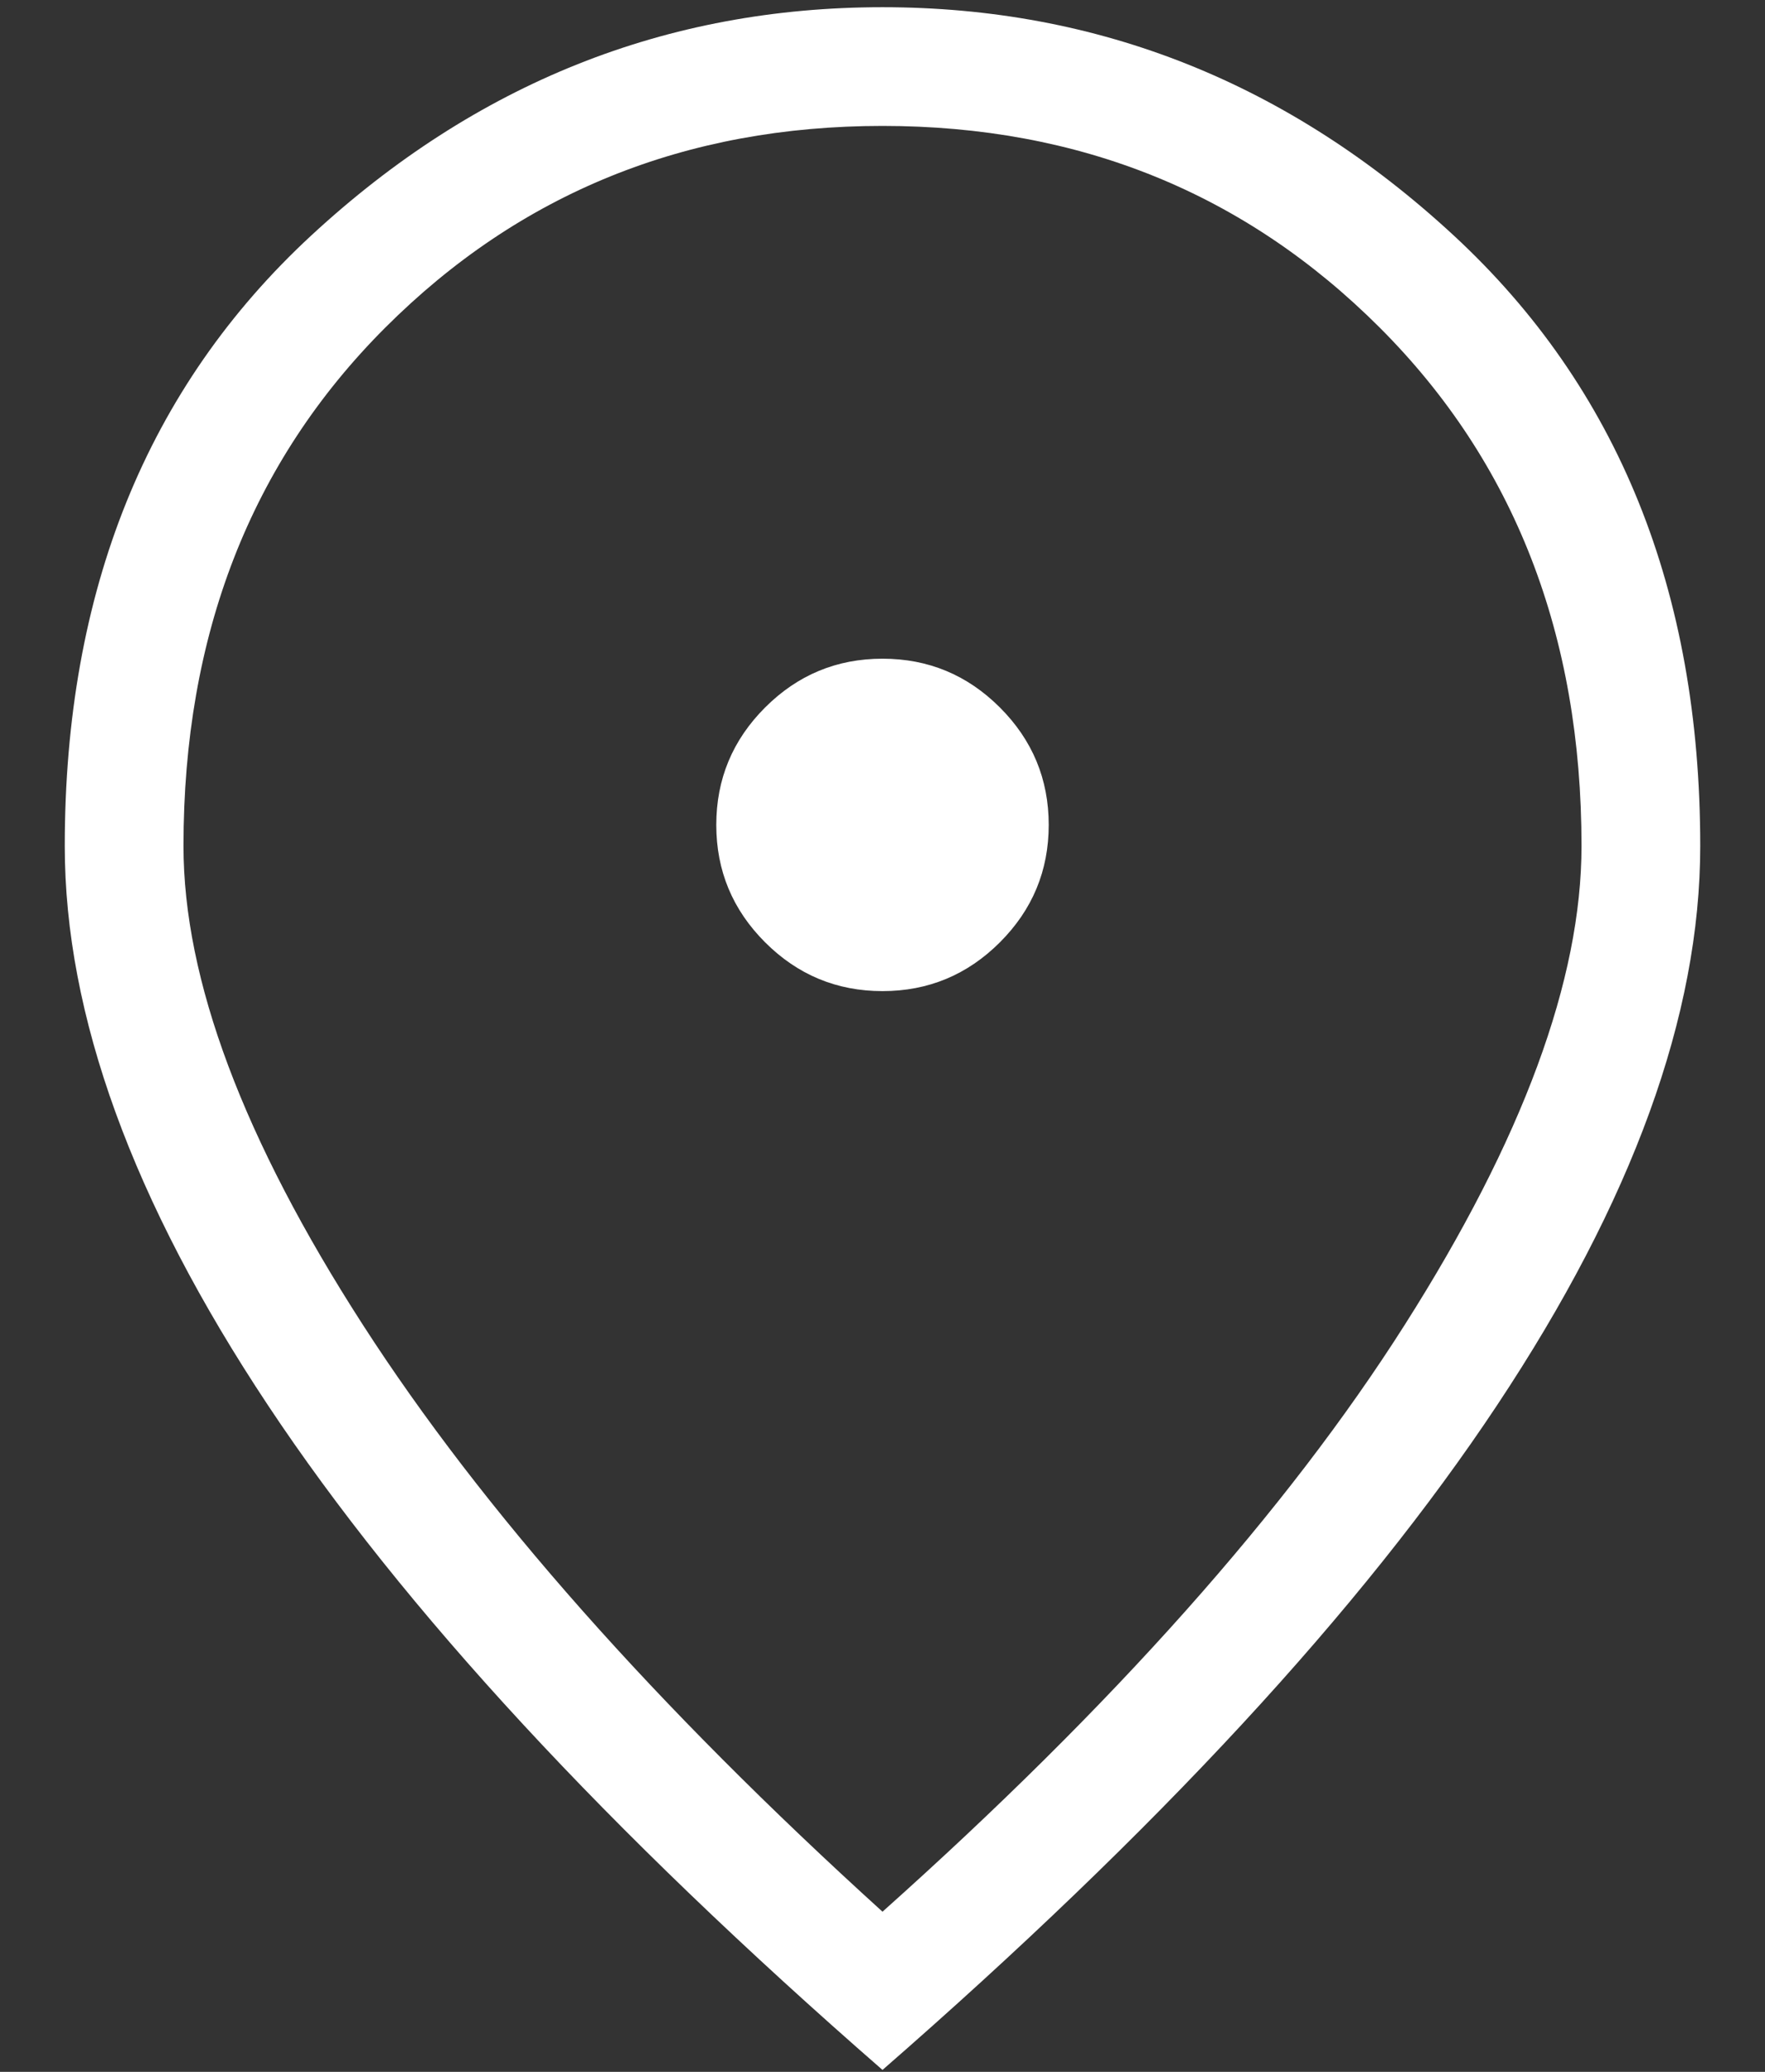
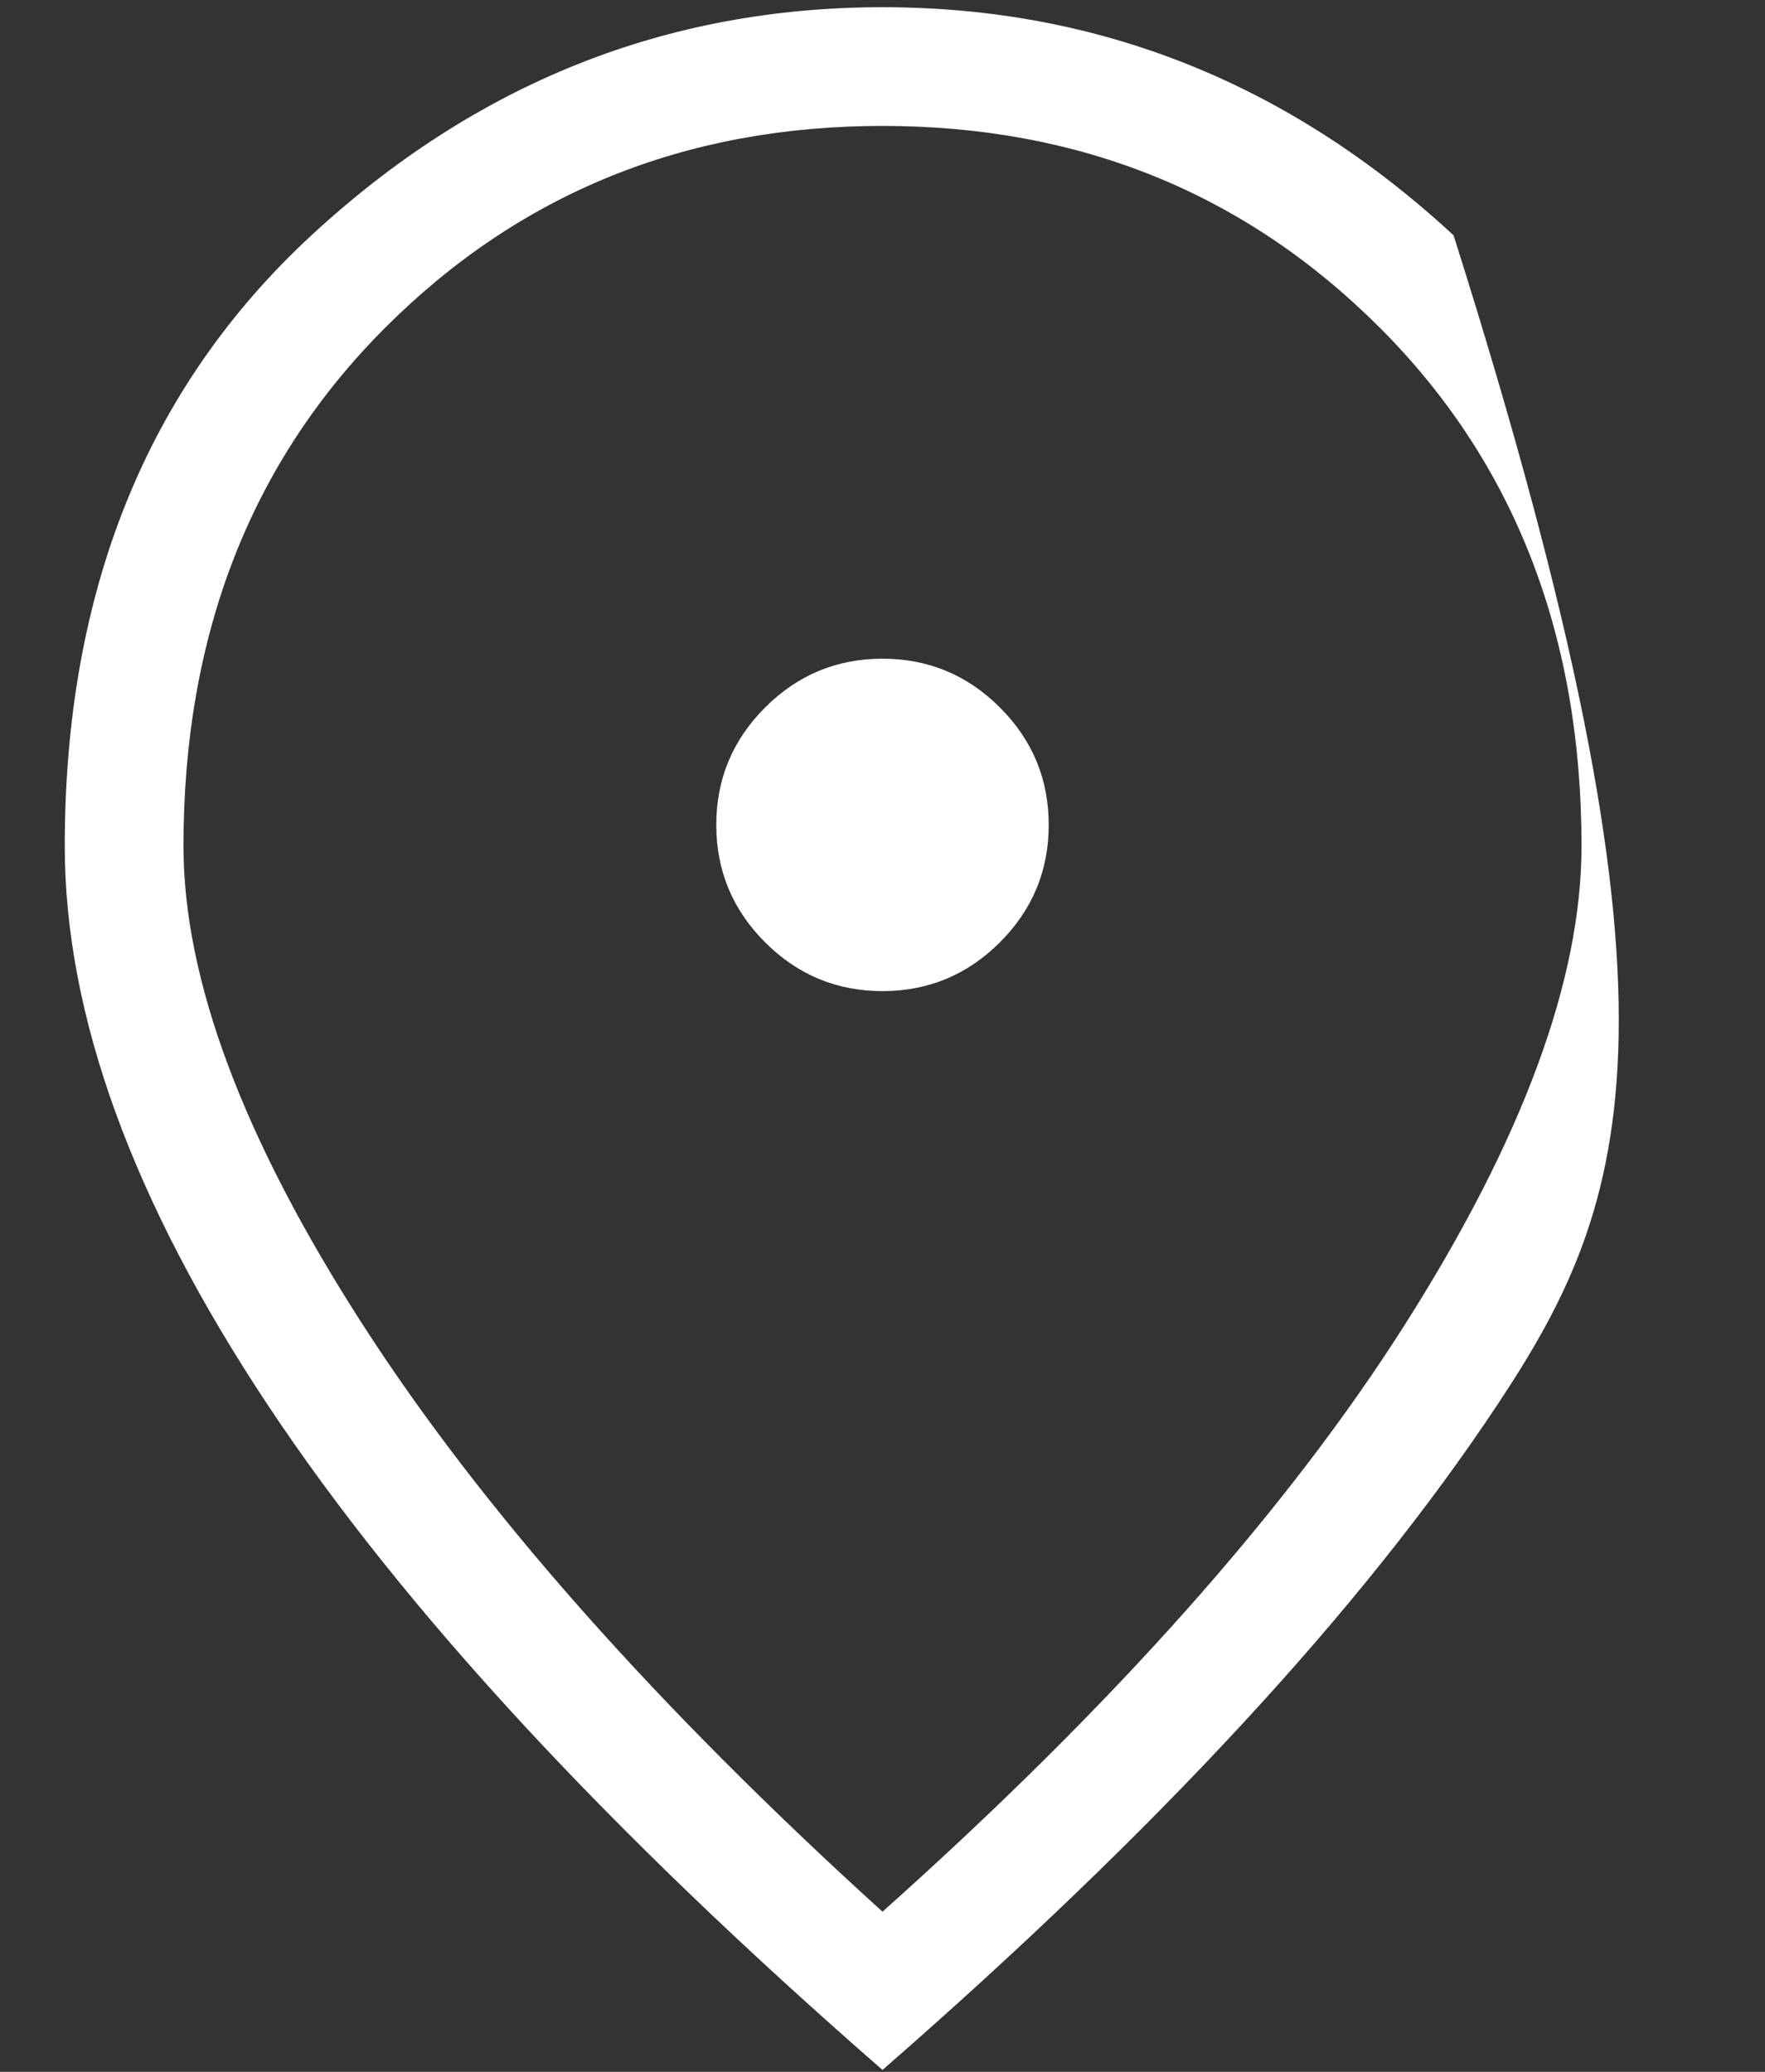
<svg xmlns="http://www.w3.org/2000/svg" width="23" height="27" viewBox="0 0 23 27" fill="none">
  <rect x="0" y="0" width="23" height="27" fill="#333333" stroke="none" />
-   <path d="M11.5 12.916C12.096 12.916 12.606 12.704 13.03 12.28C13.454 11.856 13.666 11.346 13.666 10.75C13.666 10.154 13.454 9.644 13.03 9.22C12.606 8.796 12.096 8.584 11.5 8.584C10.904 8.584 10.394 8.796 9.97 9.22C9.546 9.644 9.334 10.154 9.334 10.75C9.334 11.346 9.546 11.856 9.97 12.28C10.394 12.704 10.904 12.916 11.5 12.916ZM11.5 24.913C14.502 22.231 16.771 19.682 18.306 17.264C19.842 14.846 20.609 12.767 20.609 11.025C20.609 8.275 19.733 6.023 17.98 4.27C16.227 2.517 14.067 1.641 11.5 1.641C8.933 1.641 6.773 2.517 5.02 4.27C3.267 6.023 2.391 8.275 2.391 11.025C2.391 12.767 3.17 14.846 4.728 17.264C6.286 19.682 8.544 22.231 11.5 24.913ZM11.5 26.975C7.925 23.858 5.255 20.971 3.491 18.312C1.726 15.654 0.844 13.225 0.844 11.025C0.844 7.702 1.915 5.049 4.058 3.067C6.201 1.085 8.681 0.094 11.5 0.094C14.319 0.094 16.799 1.085 18.942 3.067C21.085 5.049 22.156 7.702 22.156 11.025C22.156 13.225 21.274 15.654 19.509 18.312C17.745 20.971 15.075 23.858 11.5 26.975Z" fill="white" />
+   <path d="M11.5 12.916C12.096 12.916 12.606 12.704 13.03 12.28C13.454 11.856 13.666 11.346 13.666 10.75C13.666 10.154 13.454 9.644 13.03 9.22C12.606 8.796 12.096 8.584 11.5 8.584C10.904 8.584 10.394 8.796 9.97 9.22C9.546 9.644 9.334 10.154 9.334 10.75C9.334 11.346 9.546 11.856 9.97 12.28C10.394 12.704 10.904 12.916 11.5 12.916ZM11.5 24.913C14.502 22.231 16.771 19.682 18.306 17.264C19.842 14.846 20.609 12.767 20.609 11.025C20.609 8.275 19.733 6.023 17.98 4.27C16.227 2.517 14.067 1.641 11.5 1.641C8.933 1.641 6.773 2.517 5.02 4.27C3.267 6.023 2.391 8.275 2.391 11.025C2.391 12.767 3.17 14.846 4.728 17.264C6.286 19.682 8.544 22.231 11.5 24.913ZM11.5 26.975C7.925 23.858 5.255 20.971 3.491 18.312C1.726 15.654 0.844 13.225 0.844 11.025C0.844 7.702 1.915 5.049 4.058 3.067C6.201 1.085 8.681 0.094 11.5 0.094C14.319 0.094 16.799 1.085 18.942 3.067C22.156 13.225 21.274 15.654 19.509 18.312C17.745 20.971 15.075 23.858 11.5 26.975Z" fill="white" />
</svg>